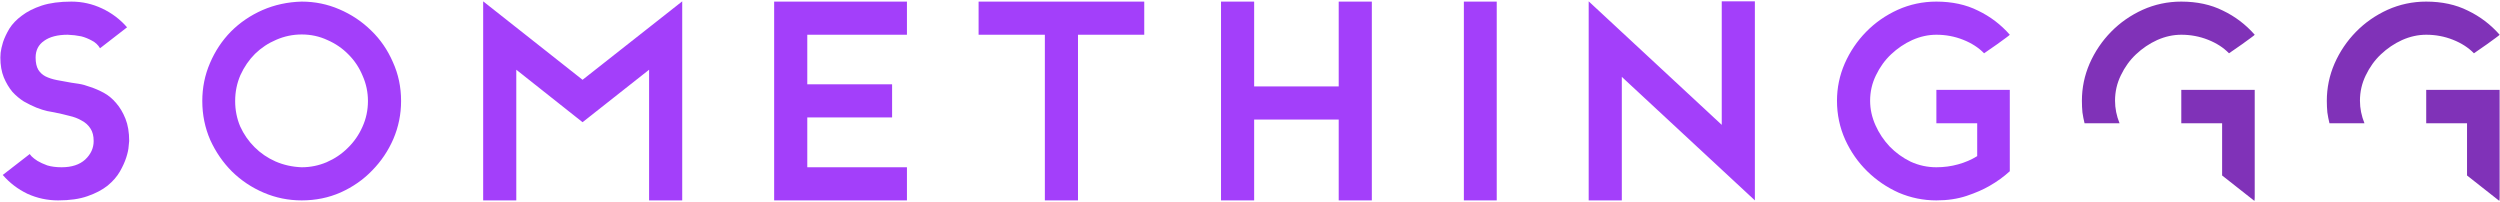
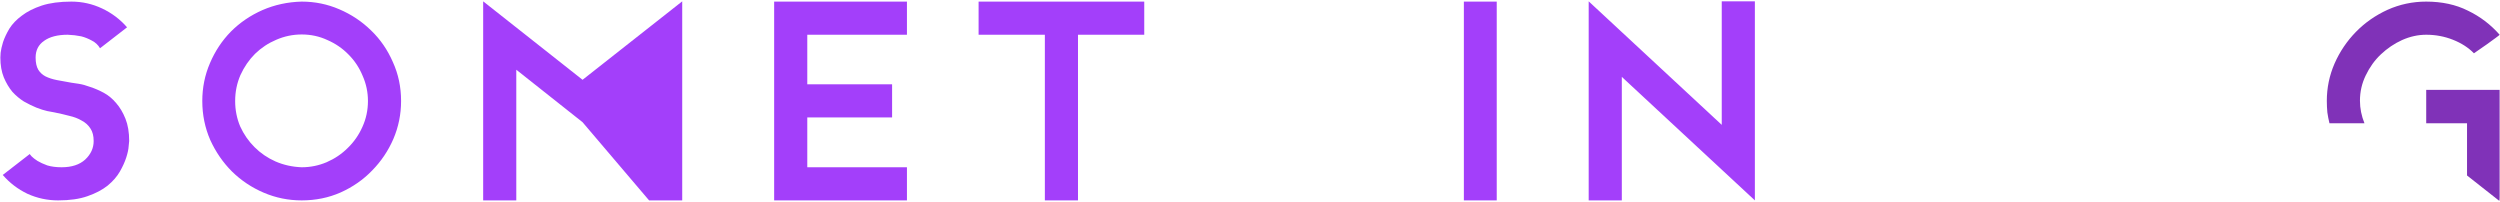
<svg xmlns="http://www.w3.org/2000/svg" width="618" height="50" viewBox="0 0 618 50" fill="none">
  <path d="M17.65 20.446C18 20.49 18.589 20.577 19.419 20.708C20.293 20.84 21.254 21.102 22.302 21.495C23.394 21.844 24.508 22.325 25.643 22.936C26.779 23.548 27.806 24.399 28.723 25.491C29.64 26.54 30.405 27.828 31.016 29.357C31.628 30.886 31.933 32.72 31.933 34.861C31.933 34.948 31.89 35.385 31.802 36.171C31.759 36.914 31.562 37.831 31.213 38.923C30.863 40.015 30.339 41.172 29.64 42.396C28.941 43.619 27.937 44.776 26.626 45.868C25.316 46.916 23.656 47.79 21.647 48.489C19.681 49.188 17.257 49.537 14.374 49.537C11.71 49.537 9.176 48.991 6.774 47.899C4.415 46.764 2.384 45.213 0.68 43.247L7.363 38.071C7.363 38.115 7.516 38.312 7.822 38.661C8.171 39.01 8.652 39.382 9.263 39.775C9.919 40.168 10.727 40.539 11.688 40.889C12.692 41.194 13.872 41.347 15.226 41.347C17.715 41.347 19.659 40.714 21.057 39.447C22.455 38.137 23.154 36.608 23.154 34.861C23.154 33.594 22.892 32.568 22.367 31.781C21.843 30.951 21.123 30.296 20.205 29.816C19.332 29.292 18.305 28.898 17.126 28.636C15.99 28.331 14.767 28.047 13.457 27.785C13.107 27.741 12.518 27.632 11.688 27.457C10.902 27.282 10.006 26.998 9.001 26.605C8.04 26.212 7.014 25.71 5.922 25.098C4.874 24.443 3.913 23.635 3.039 22.674C2.209 21.669 1.51 20.49 0.942 19.136C0.375 17.738 0.091 16.1 0.091 14.222C0.091 14.135 0.112 13.742 0.156 13.043C0.244 12.3 0.44 11.426 0.746 10.422C1.095 9.373 1.619 8.26 2.318 7.08C3.061 5.901 4.087 4.831 5.398 3.87C6.708 2.865 8.346 2.035 10.312 1.38C12.321 0.725 14.767 0.397 17.65 0.397C20.314 0.397 22.848 0.965 25.25 2.101C27.653 3.236 29.706 4.787 31.409 6.753L24.726 11.929C24.246 11.099 23.569 10.466 22.695 10.029C21.822 9.548 20.948 9.199 20.074 8.98C19.026 8.762 17.912 8.631 16.733 8.587C14.243 8.587 12.299 9.09 10.902 10.094C9.504 11.055 8.805 12.431 8.805 14.222C8.805 15.489 9.023 16.493 9.46 17.236C9.897 17.935 10.486 18.481 11.229 18.874C12.015 19.267 12.954 19.573 14.046 19.791C15.138 19.966 16.34 20.184 17.65 20.446Z" fill="#A33FFA" />
  <path d="M74.577 0.397C77.853 0.397 80.954 1.031 83.88 2.297C86.851 3.564 89.471 5.311 91.743 7.539C94.014 9.723 95.805 12.322 97.115 15.336C98.469 18.306 99.147 21.517 99.147 24.967C99.147 28.243 98.513 31.366 97.246 34.337C95.98 37.263 94.233 39.862 92.005 42.133C89.821 44.405 87.222 46.218 84.208 47.572C81.238 48.882 78.027 49.537 74.577 49.537C71.301 49.537 68.177 48.904 65.207 47.637C62.237 46.37 59.616 44.623 57.345 42.396C55.117 40.168 53.326 37.569 51.972 34.599C50.662 31.585 50.007 28.374 50.007 24.967C50.007 21.648 50.64 18.524 51.907 15.598C53.173 12.628 54.899 10.029 57.083 7.801C59.31 5.573 61.909 3.804 64.88 2.494C67.894 1.183 71.126 0.485 74.577 0.397ZM74.577 41.347C76.717 41.347 78.77 40.932 80.735 40.102C82.745 39.229 84.492 38.049 85.977 36.564C87.506 35.079 88.707 33.354 89.581 31.388C90.498 29.379 90.957 27.239 90.957 24.967C90.957 22.783 90.52 20.708 89.646 18.743C88.816 16.734 87.659 14.986 86.174 13.501C84.689 11.972 82.941 10.771 80.932 9.898C78.966 8.98 76.848 8.522 74.577 8.522C72.393 8.522 70.296 8.959 68.287 9.832C66.321 10.662 64.574 11.82 63.045 13.305C61.56 14.79 60.359 16.537 59.441 18.546C58.568 20.556 58.131 22.696 58.131 24.967C58.131 27.195 58.546 29.292 59.376 31.257C60.249 33.179 61.429 34.883 62.914 36.368C64.399 37.853 66.124 39.032 68.09 39.906C70.099 40.779 72.261 41.26 74.577 41.347Z" fill="#A33FFA" />
-   <path d="M144.008 19.726L168.644 0.332V49.537H160.454V17.236L144.008 30.209L127.628 17.236V49.537H119.438V0.332L144.008 19.726Z" fill="#A33FFA" />
+   <path d="M144.008 19.726L168.644 0.332V49.537H160.454L144.008 30.209L127.628 17.236V49.537H119.438V0.332L144.008 19.726Z" fill="#A33FFA" />
  <path d="M224.196 8.587H199.561V20.84H220.527V29.029H199.561V41.347H224.196V49.537H191.371V0.397H224.196V8.587Z" fill="#A33FFA" />
  <path d="M282.859 8.587H266.479V49.537H258.289V8.587H241.909V0.397H282.859V8.587Z" fill="#A33FFA" />
-   <path d="M339.117 0.397V49.537H330.927V29.554H310.026V49.537H301.836V0.397H310.026V21.364H330.927V0.397H339.117Z" fill="#A33FFA" />
  <path d="M361.868 0.397H369.992V49.537H361.868V0.397Z" fill="#A33FFA" />
  <path d="M425.614 0.332H433.804V49.537L400.913 19.005V49.537H392.723V0.332L425.614 30.864V0.332Z" fill="#A33FFA" />
-   <path d="M496.822 22.215V42.33C495.337 43.684 493.678 44.885 491.843 45.934C490.27 46.851 488.37 47.681 486.143 48.423C483.915 49.166 481.425 49.537 478.673 49.537C475.441 49.537 472.34 48.904 469.37 47.637C466.443 46.327 463.844 44.558 461.573 42.33C459.301 40.102 457.489 37.503 456.135 34.533C454.78 31.519 454.103 28.309 454.103 24.902C454.103 21.713 454.737 18.655 456.004 15.729C457.314 12.759 459.083 10.138 461.311 7.867C463.538 5.595 466.137 3.782 469.108 2.428C472.121 1.074 475.31 0.397 478.673 0.397C482.561 0.397 485.99 1.14 488.96 2.625C491.974 4.066 494.595 6.054 496.822 8.587C496.822 8.631 496.495 8.893 495.84 9.373C495.185 9.854 494.464 10.378 493.678 10.946C492.76 11.601 491.69 12.344 490.467 13.174C489.113 11.776 487.388 10.662 485.291 9.832C483.194 9.002 480.988 8.587 478.673 8.587C476.664 8.587 474.677 9.024 472.711 9.898C470.789 10.771 469.042 11.951 467.47 13.436C465.941 14.877 464.696 16.602 463.735 18.612C462.774 20.577 462.293 22.674 462.293 24.902C462.293 26.955 462.73 28.964 463.604 30.93C464.477 32.895 465.657 34.664 467.142 36.237C468.627 37.766 470.352 39.01 472.318 39.971C474.327 40.889 476.446 41.347 478.673 41.347C480.552 41.347 482.343 41.107 484.046 40.627C485.793 40.146 487.366 39.469 488.764 38.595V30.471H478.673V22.215H496.822Z" fill="#A33FFA" />
-   <path d="M539.217 8.587C537.208 8.587 535.22 9.024 533.255 9.898C531.333 10.771 529.585 11.951 528.013 13.436C526.484 14.877 525.239 16.602 524.278 18.612C523.317 20.577 522.837 22.674 522.837 24.902C522.837 26.78 523.208 28.636 523.951 30.471H515.302C515.084 29.597 514.909 28.702 514.778 27.785C514.691 26.867 514.647 25.906 514.647 24.902C514.647 21.713 515.28 18.655 516.547 15.729C517.857 12.759 519.626 10.138 521.854 7.867C524.082 5.595 526.681 3.782 529.651 2.428C532.665 1.074 535.853 0.397 539.217 0.397C543.104 0.397 546.533 1.14 549.504 2.625C552.517 4.066 555.138 6.054 557.366 8.587C557.366 8.631 557.038 8.893 556.383 9.373C555.728 9.854 555.007 10.378 554.221 10.946C553.304 11.601 552.233 12.344 551.01 13.174C549.656 11.776 547.931 10.662 545.834 9.832C543.738 9.002 541.532 8.587 539.217 8.587ZM539.217 22.215H557.366C557.366 26.758 557.366 30.602 557.366 33.747C557.366 36.892 557.366 39.491 557.366 41.544C557.366 43.553 557.366 45.126 557.366 46.261C557.366 47.353 557.366 48.161 557.366 48.685C557.366 49.166 557.344 49.45 557.3 49.537C557.3 49.625 557.3 49.668 557.3 49.668L549.307 43.378V30.471H539.217V22.215Z" fill="#8032B8" />
  <path d="M599.76 8.587C597.751 8.587 595.764 9.024 593.798 9.898C591.876 10.771 590.129 11.951 588.556 13.436C587.028 14.877 585.783 16.602 584.822 18.612C583.861 20.577 583.38 22.674 583.38 24.902C583.38 26.78 583.752 28.636 584.494 30.471H575.845C575.627 29.597 575.452 28.702 575.321 27.785C575.234 26.867 575.19 25.906 575.19 24.902C575.19 21.713 575.824 18.655 577.09 15.729C578.401 12.759 580.17 10.138 582.397 7.867C584.625 5.595 587.224 3.782 590.194 2.428C593.208 1.074 596.397 0.397 599.76 0.397C603.648 0.397 607.077 1.14 610.047 2.625C613.061 4.066 615.682 6.054 617.909 8.587C617.909 8.631 617.582 8.893 616.927 9.373C616.271 9.854 615.551 10.378 614.764 10.946C613.847 11.601 612.777 12.344 611.554 13.174C610.2 11.776 608.474 10.662 606.378 9.832C604.281 9.002 602.075 8.587 599.76 8.587ZM599.76 22.215H617.909C617.909 26.758 617.909 30.602 617.909 33.747C617.909 36.892 617.909 39.491 617.909 41.544C617.909 43.553 617.909 45.126 617.909 46.261C617.909 47.353 617.909 48.161 617.909 48.685C617.909 49.166 617.888 49.45 617.844 49.537C617.844 49.625 617.844 49.668 617.844 49.668L609.85 43.378V30.471H599.76V22.215Z" fill="#8032B8" />
</svg>